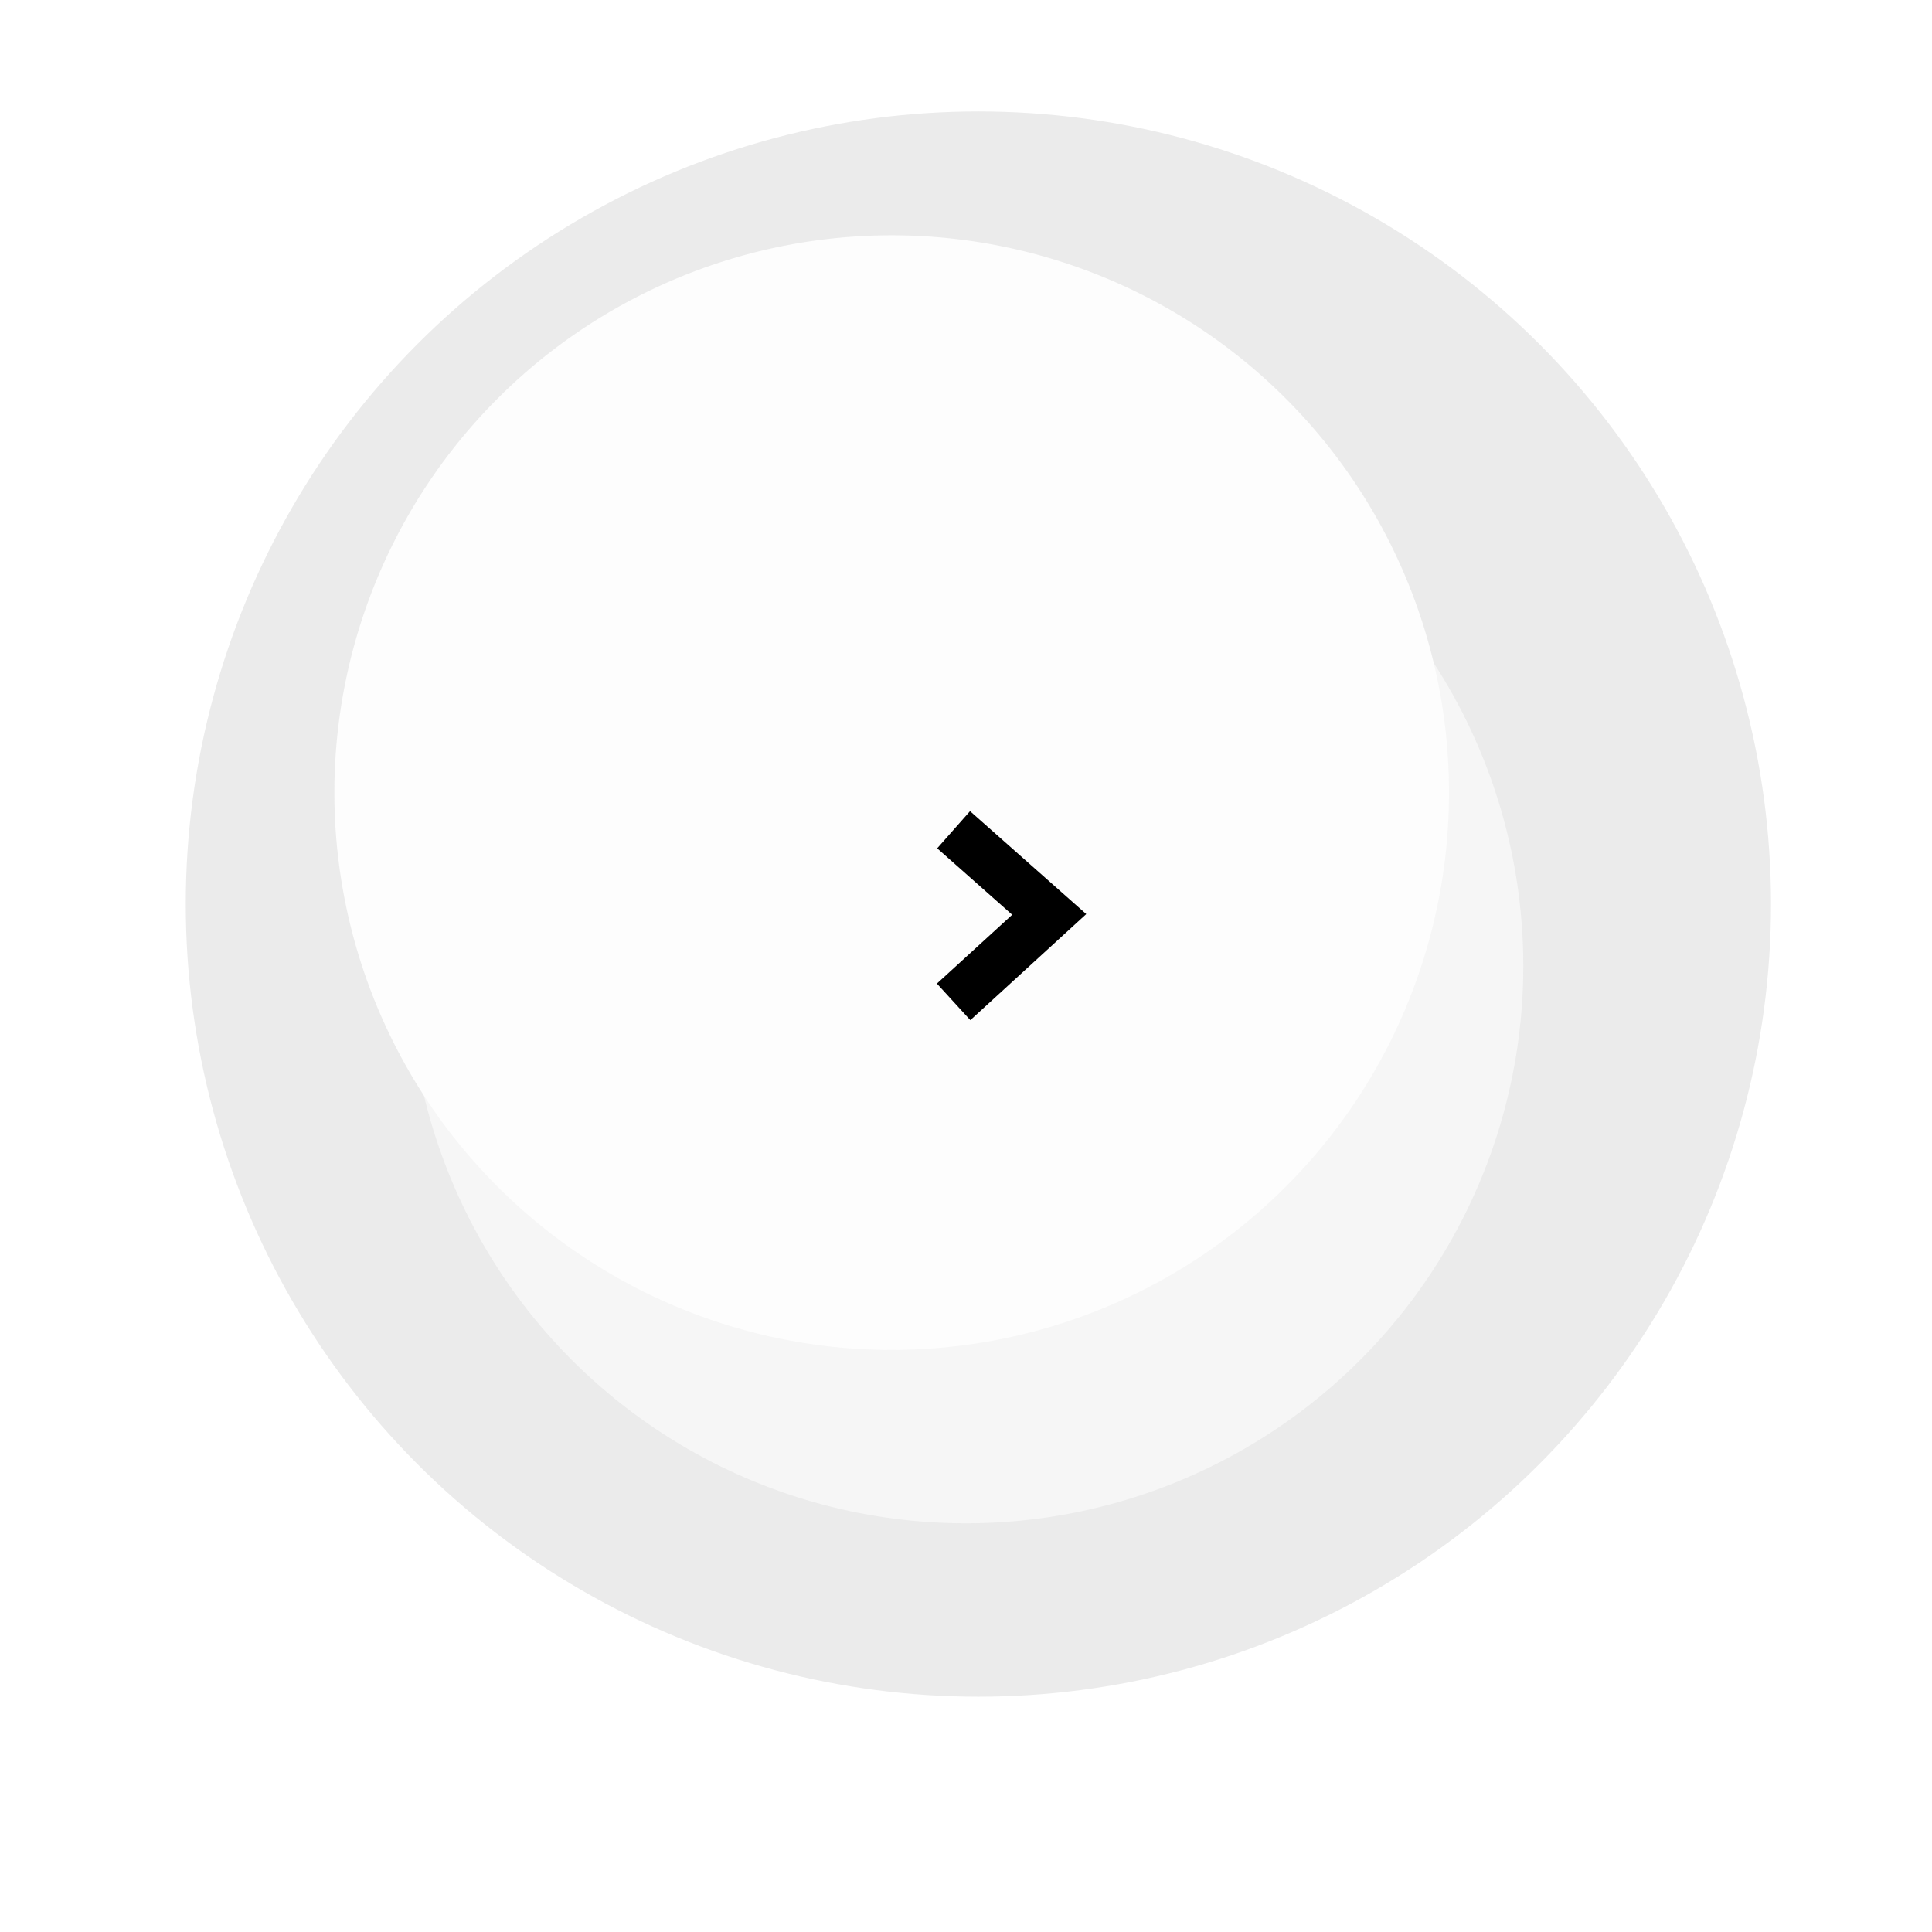
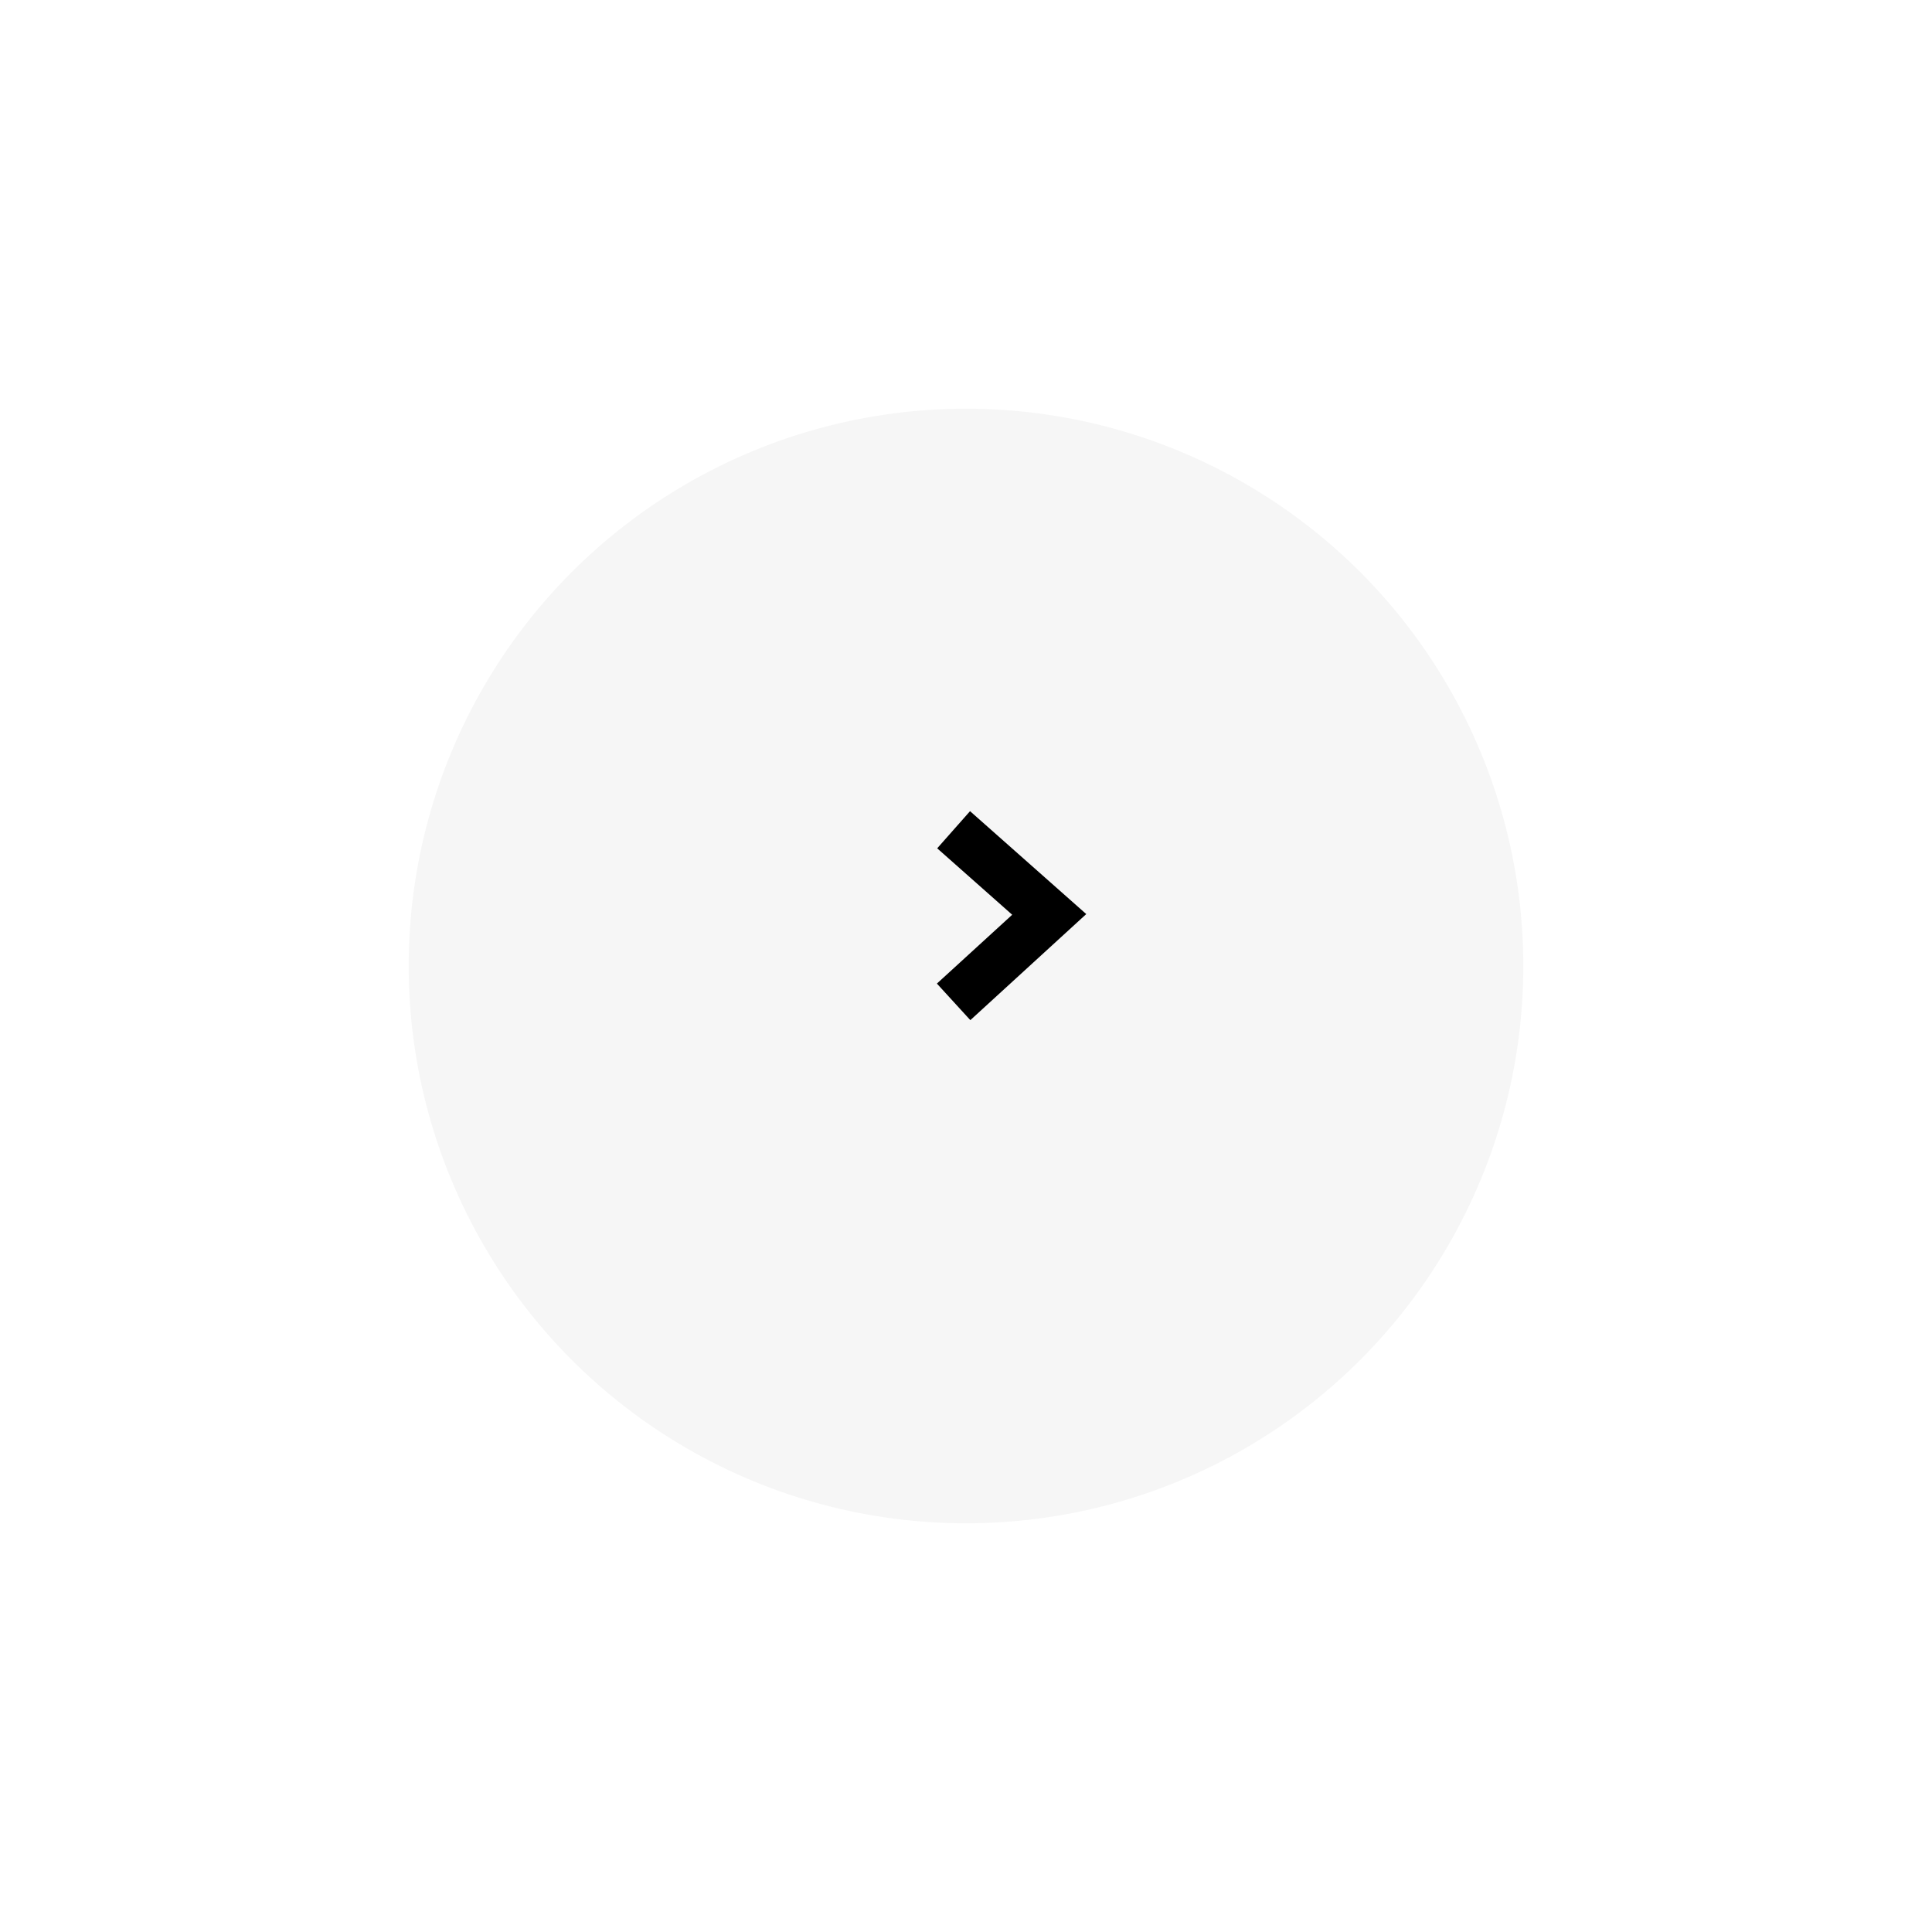
<svg xmlns="http://www.w3.org/2000/svg" width="78" height="78" viewBox="0 0 78 78">
  <defs>
    <filter id="a" x="0" y="0" width="78" height="78" filterUnits="userSpaceOnUse">
      <feOffset dy="3" input="SourceAlpha" />
      <feGaussianBlur stdDeviation="5.5" result="b" />
      <feFlood flood-opacity="0.302" />
      <feComposite operator="in" in2="b" />
      <feComposite in="SourceGraphic" />
    </filter>
    <filter id="c" x="7.5" y="3.5" width="57" height="57" filterUnits="userSpaceOnUse">
      <feOffset dx="-4" dy="-5" input="SourceAlpha" />
      <feGaussianBlur stdDeviation="2" result="d" />
      <feFlood flood-color="#fff" flood-opacity="0.6" />
      <feComposite operator="in" in2="d" />
      <feComposite in="SourceGraphic" />
    </filter>
  </defs>
  <g transform="translate(-2753.438 -1656.48)">
-     <circle cx="32" cy="32" r="32" transform="translate(2760.938 1660.98)" opacity="0.08" />
    <g transform="translate(2761.938 1661.98)">
      <g transform="matrix(1, 0, 0, 1, -8.5, -5.5)" filter="url(#a)">
        <circle cx="22.5" cy="22.5" r="22.5" transform="translate(16.5 13.5)" fill="#f6f6f6" />
      </g>
      <g transform="matrix(1, 0, 0, 1, -8.5, -5.5)" filter="url(#c)">
-         <path d="M22.5,0A22.5,22.5,0,1,1,0,22.5,22.5,22.5,0,0,1,22.5,0Z" transform="translate(17.5 14.5)" fill="#fdfdfd" />
-       </g>
+         </g>
    </g>
    <g transform="translate(2791.938 1689.98)">
      <path d="M75.49,35.422l-1.35-1.476,3.04-2.779-3.028-2.682,1.326-1.5,4.692,4.155Z" transform="translate(-74.815 -27.736)" />
    </g>
  </g>
</svg>